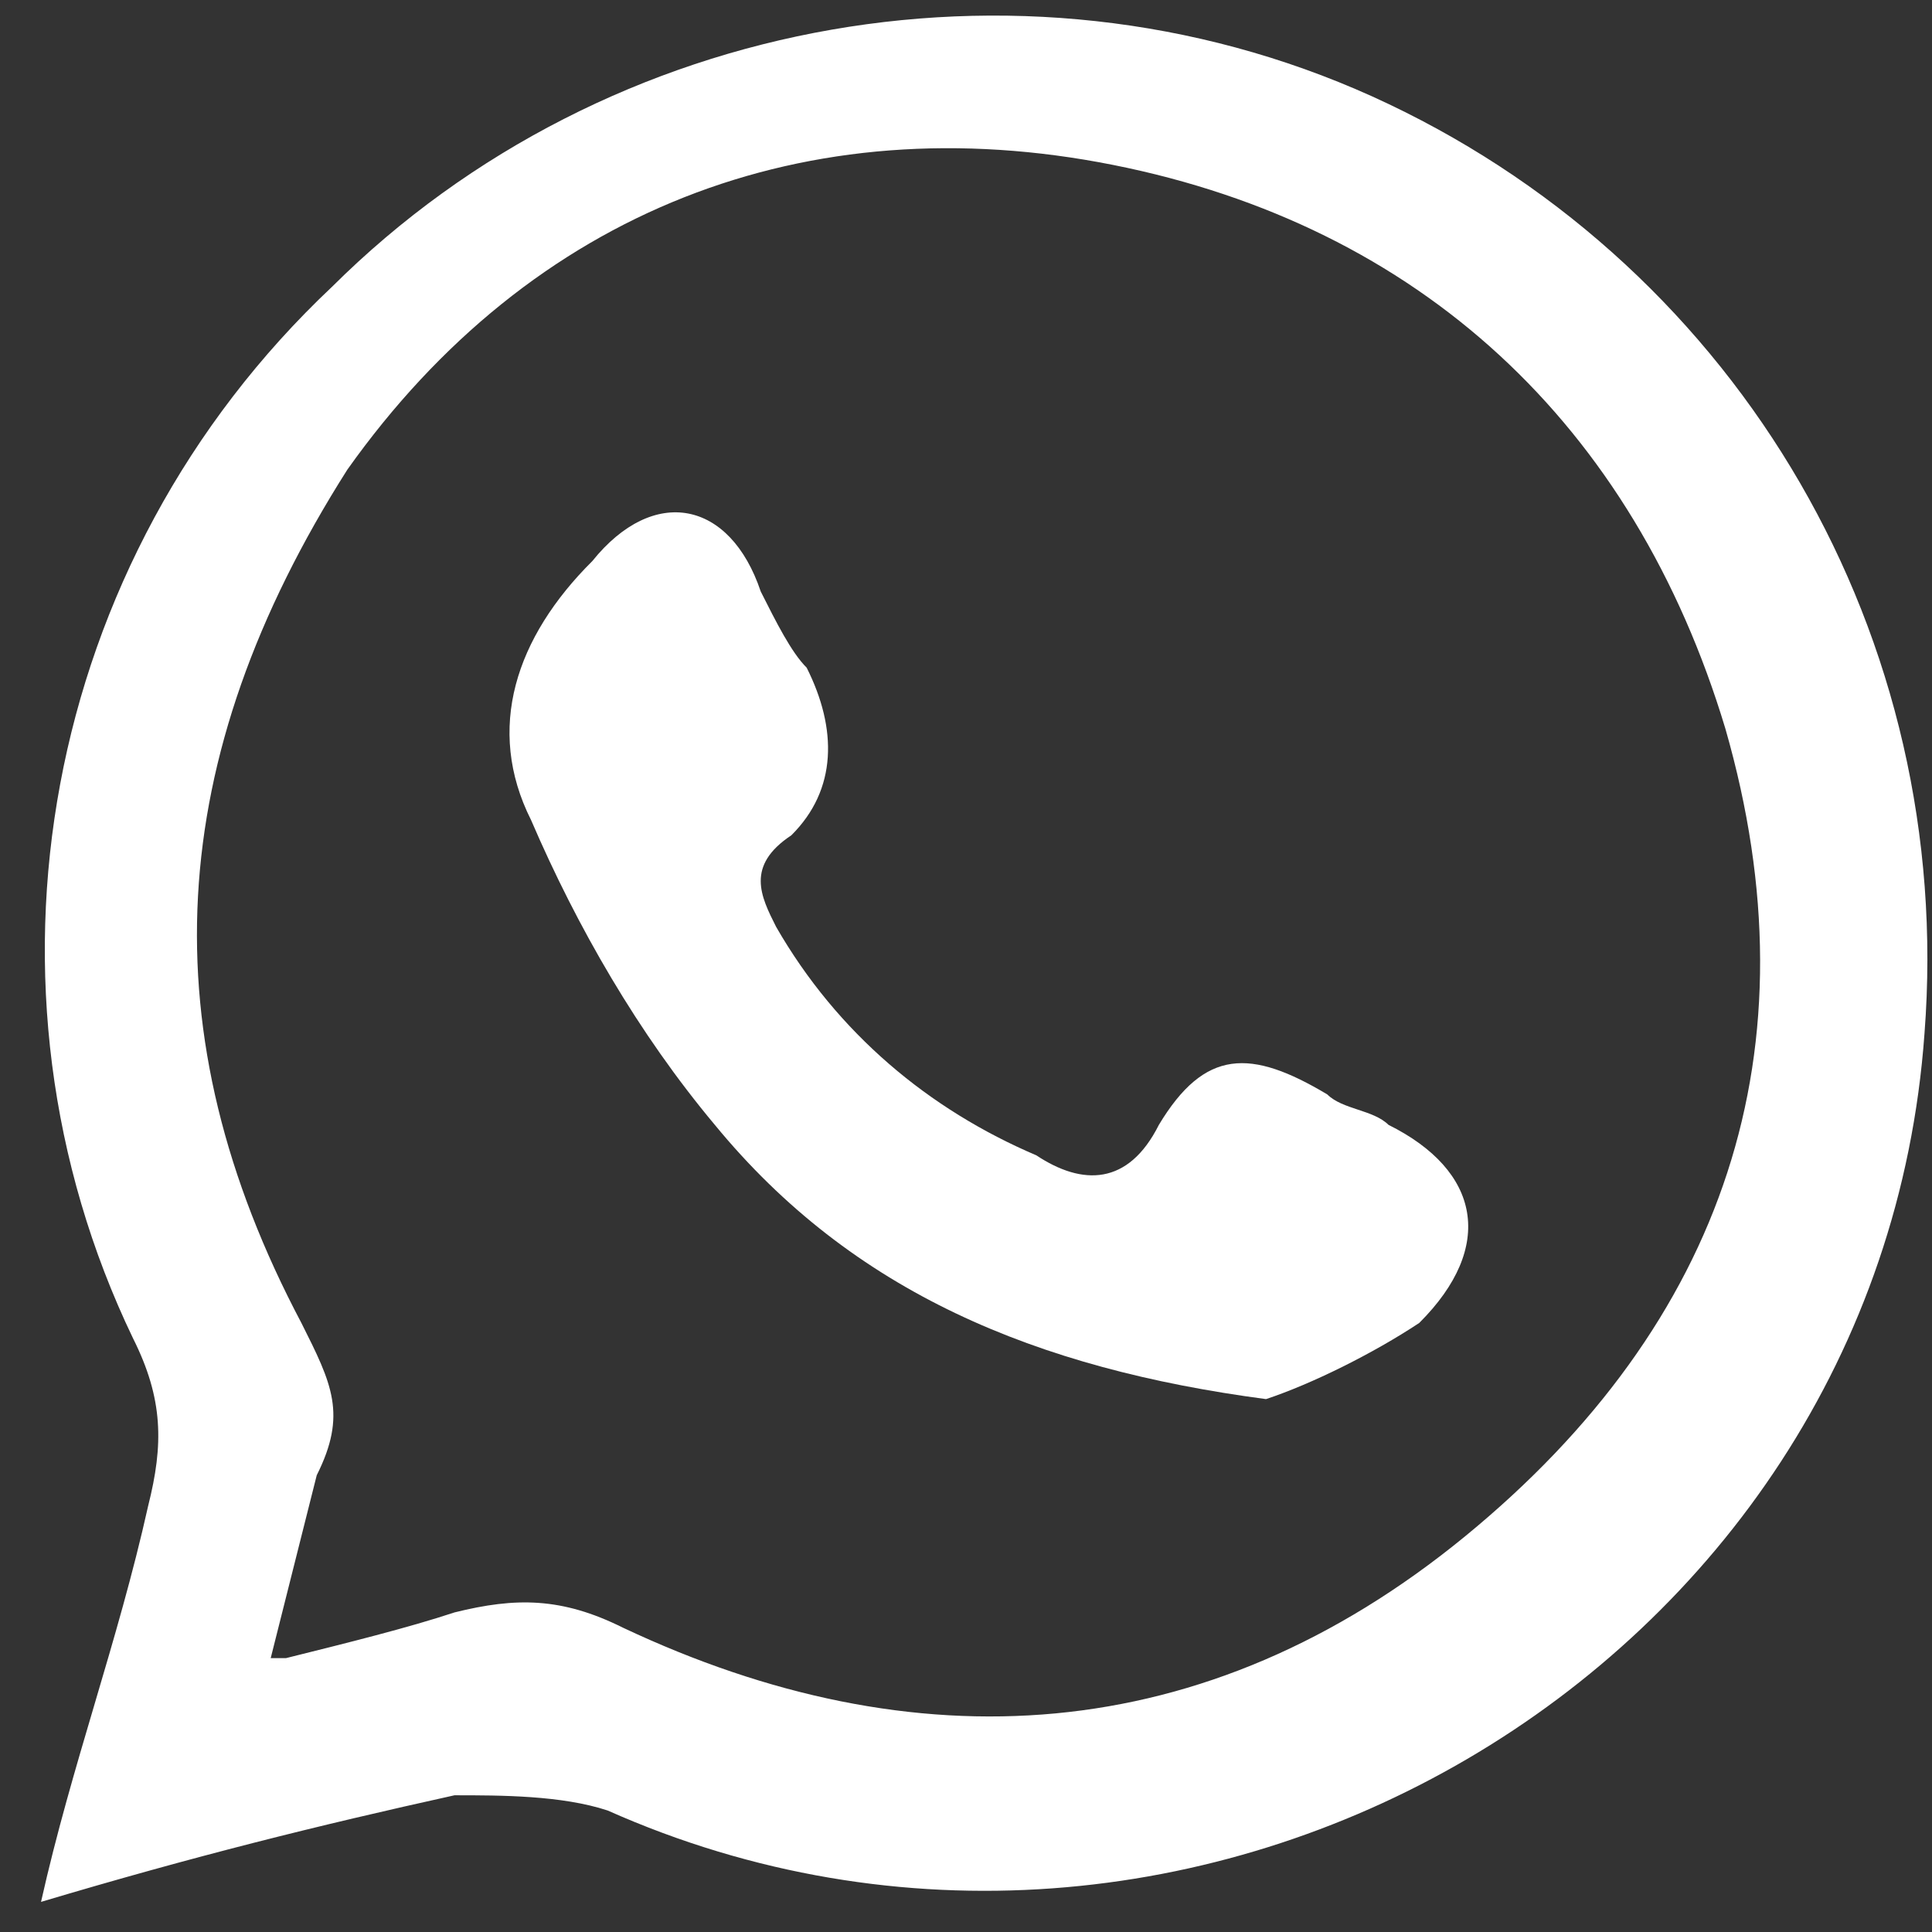
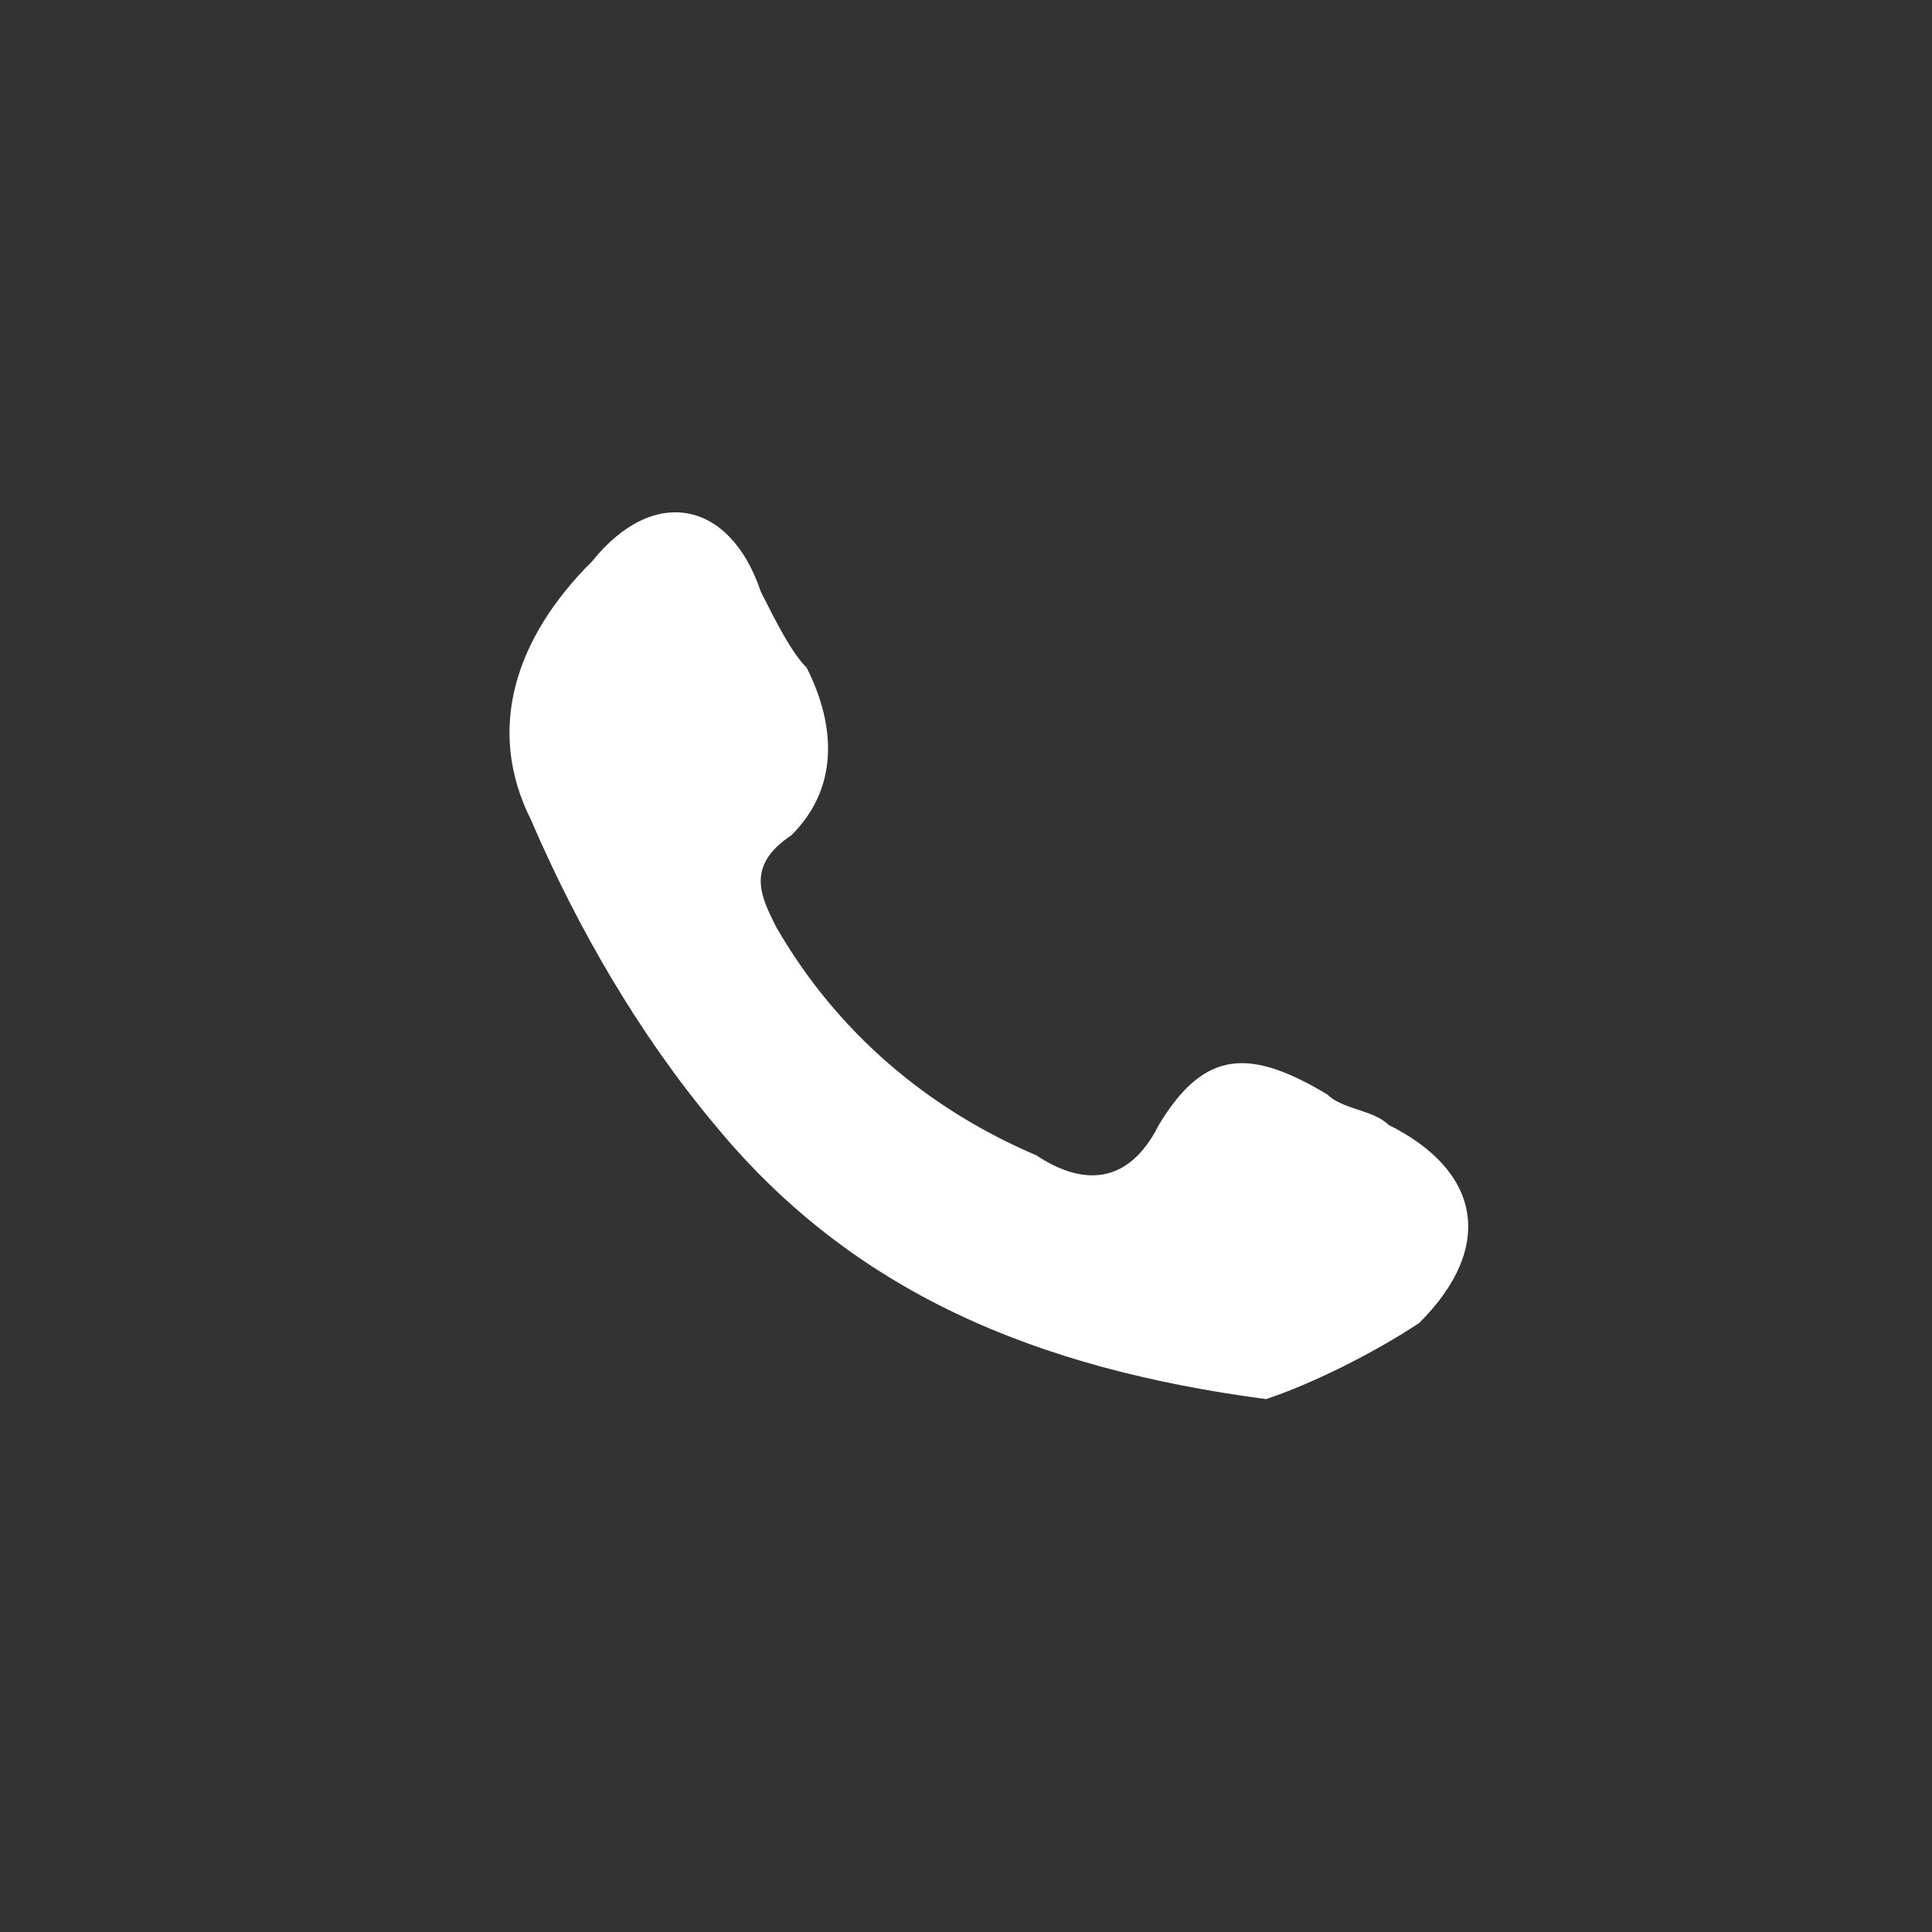
<svg xmlns="http://www.w3.org/2000/svg" width="17" height="17" viewBox="0 0 17 17" fill="none">
  <rect x="0" y="0" width="17" height="17" fill="#333333" stroke="none" />
  <g id="icono Whatsapp">
-     <path d="M0.361 16.735C0.631 15.529 1.035 14.456 1.304 13.249C1.439 12.713 1.439 12.311 1.17 11.775C-0.312 8.691 0.361 4.937 2.921 2.524C5.347 0.11 9.119 -0.56 12.218 0.915C15.317 2.39 17.203 5.607 16.934 9.093C16.53 14.724 10.467 18.21 5.347 15.931C4.942 15.797 4.403 15.797 3.999 15.797C2.787 16.065 1.709 16.333 0.361 16.735ZM2.382 14.59C2.517 14.59 2.517 14.59 2.517 14.59C3.056 14.456 3.595 14.322 3.999 14.188C4.538 14.054 4.942 14.054 5.481 14.322C8.041 15.529 10.601 15.395 12.892 13.518C15.182 11.641 15.991 9.227 15.182 6.412C14.374 3.73 12.488 1.987 9.793 1.451C7.098 0.915 4.673 1.853 3.056 4.133C1.439 6.68 1.304 9.093 2.652 11.641C2.921 12.177 3.056 12.445 2.787 12.981C2.652 13.518 2.517 14.054 2.382 14.59Z" fill="white" />
    <path d="M11.14 12.311C9.119 12.043 7.502 11.373 6.29 9.898C5.616 9.093 5.077 8.155 4.673 7.216C4.269 6.412 4.538 5.607 5.212 4.937C5.751 4.267 6.424 4.401 6.694 5.205C6.829 5.473 6.963 5.741 7.098 5.875C7.368 6.412 7.368 6.948 6.963 7.35C6.559 7.618 6.694 7.887 6.829 8.155C7.368 9.093 8.176 9.764 9.119 10.166C9.523 10.434 9.928 10.434 10.197 9.898C10.601 9.227 11.005 9.227 11.679 9.63C11.814 9.764 12.083 9.764 12.218 9.898C13.027 10.3 13.161 10.97 12.488 11.641C12.083 11.909 11.544 12.177 11.14 12.311Z" fill="white" />
  </g>
</svg>